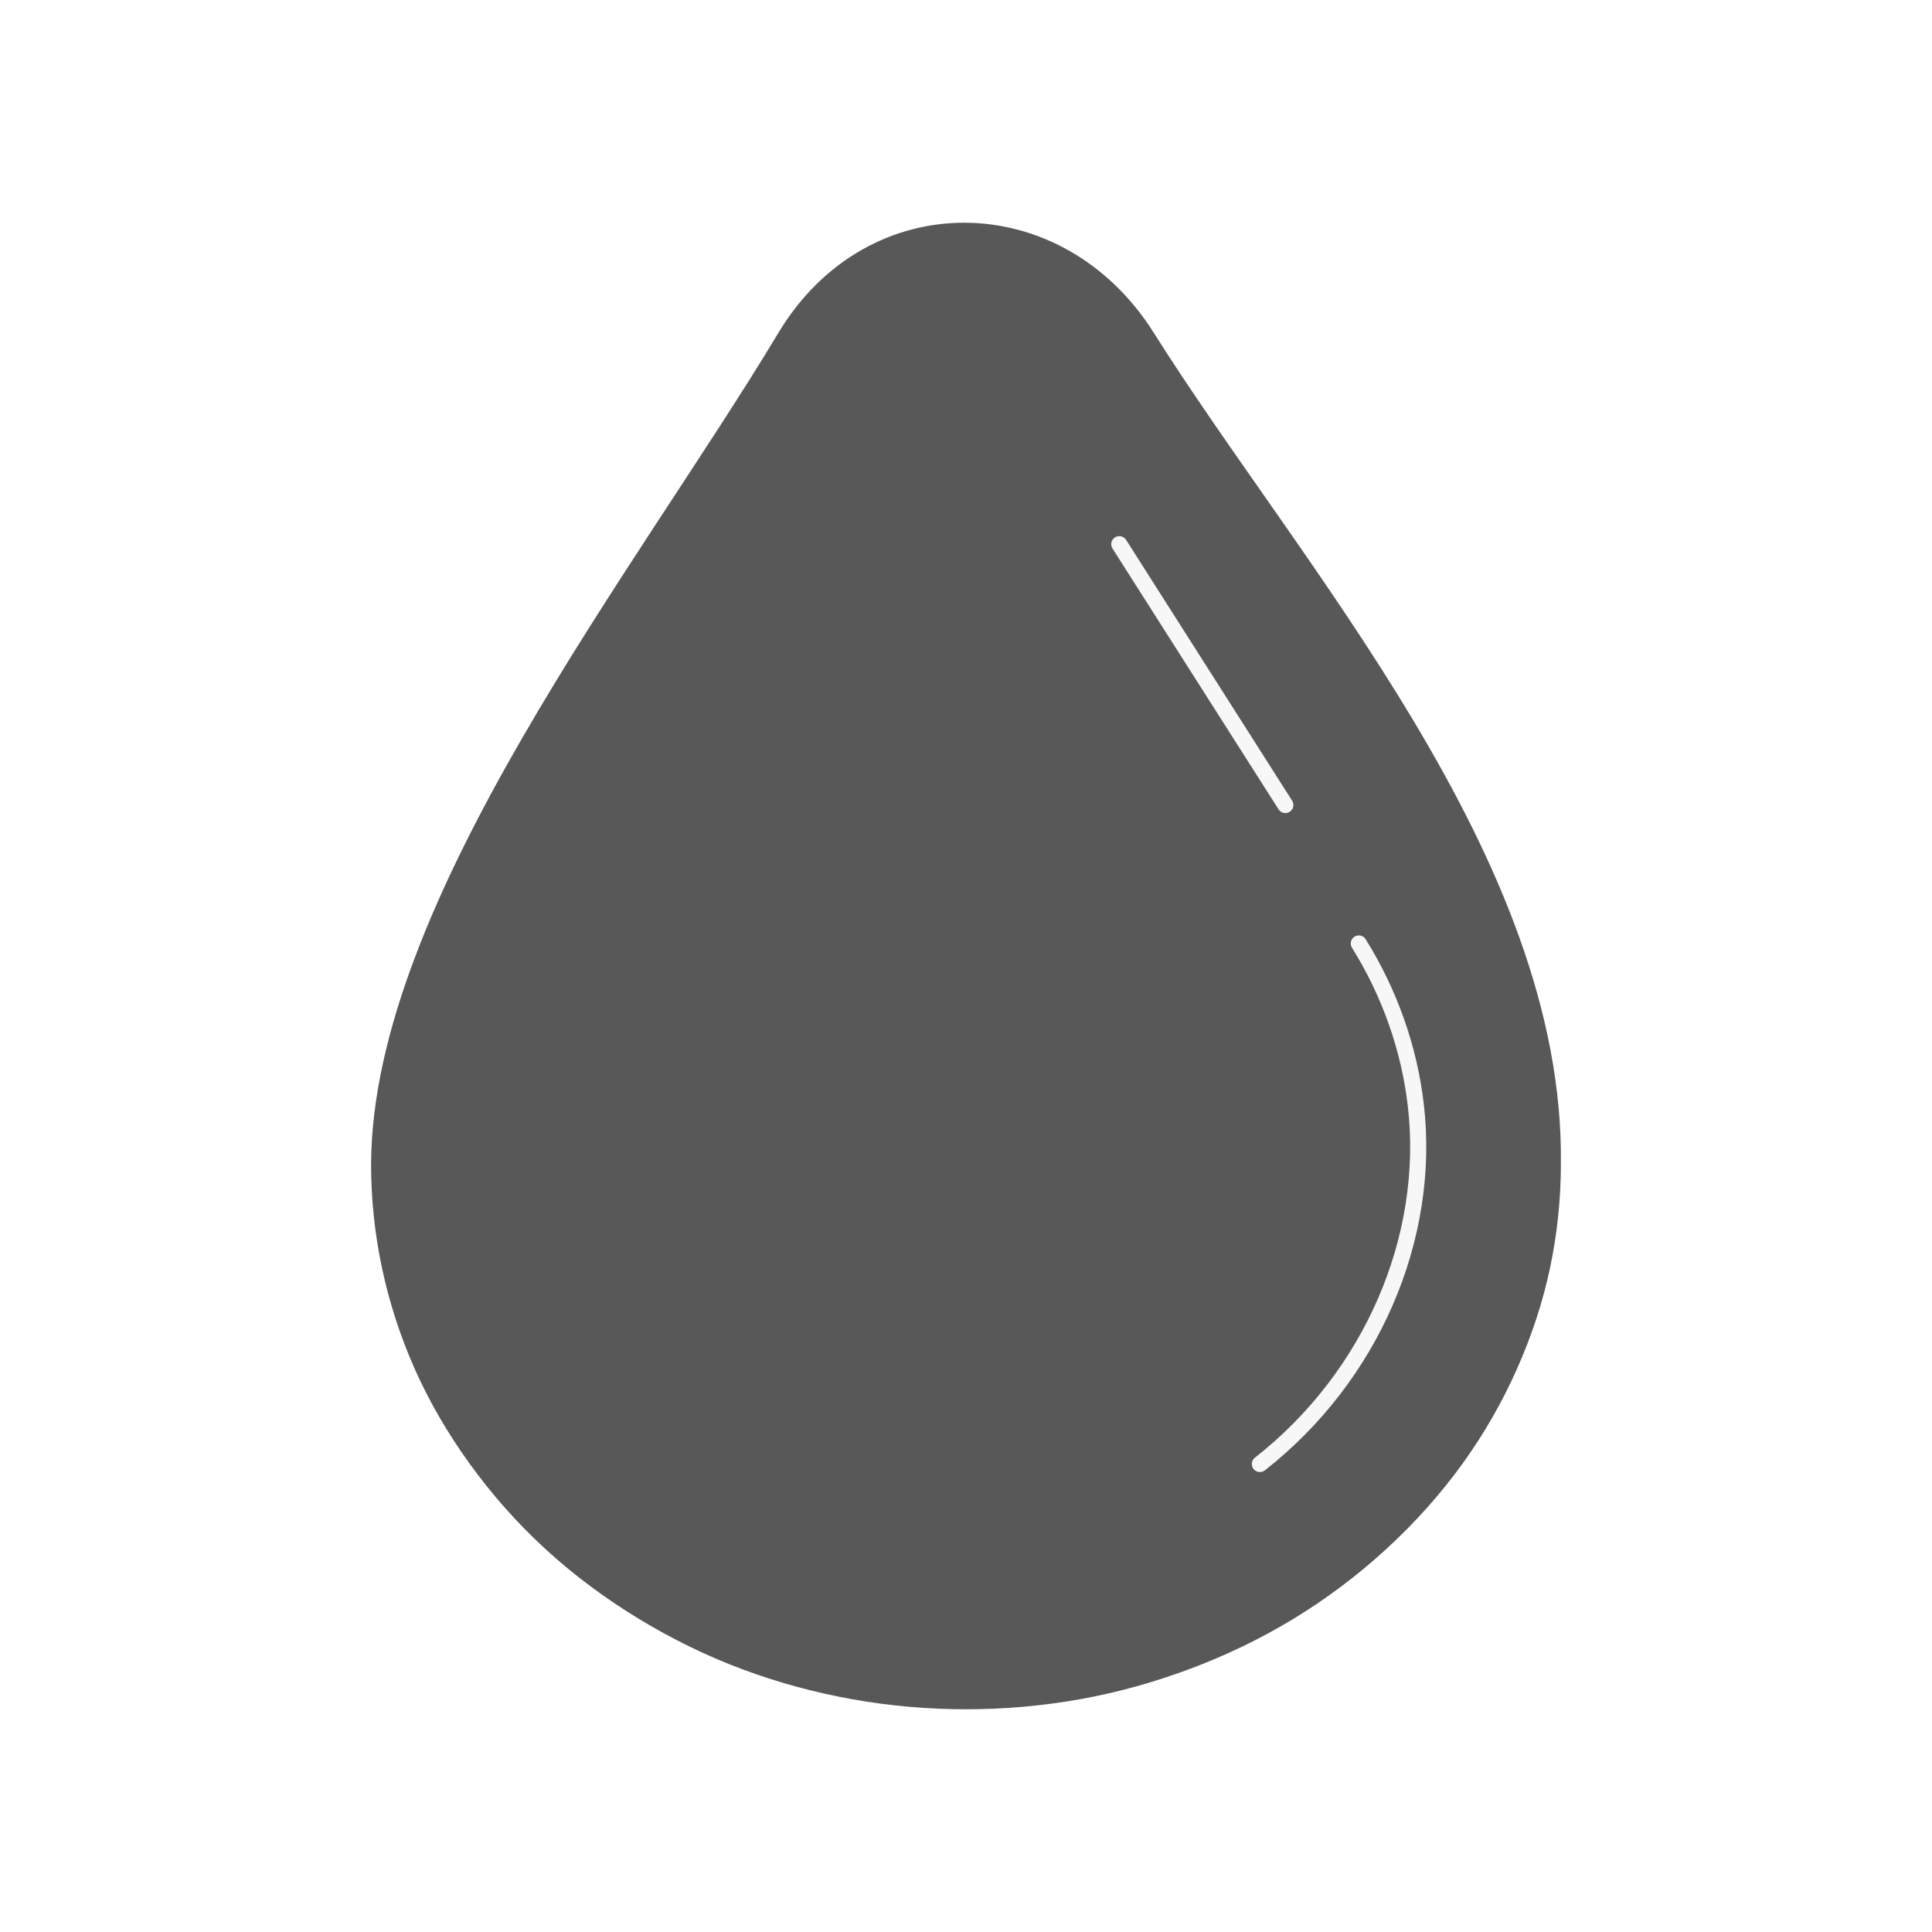
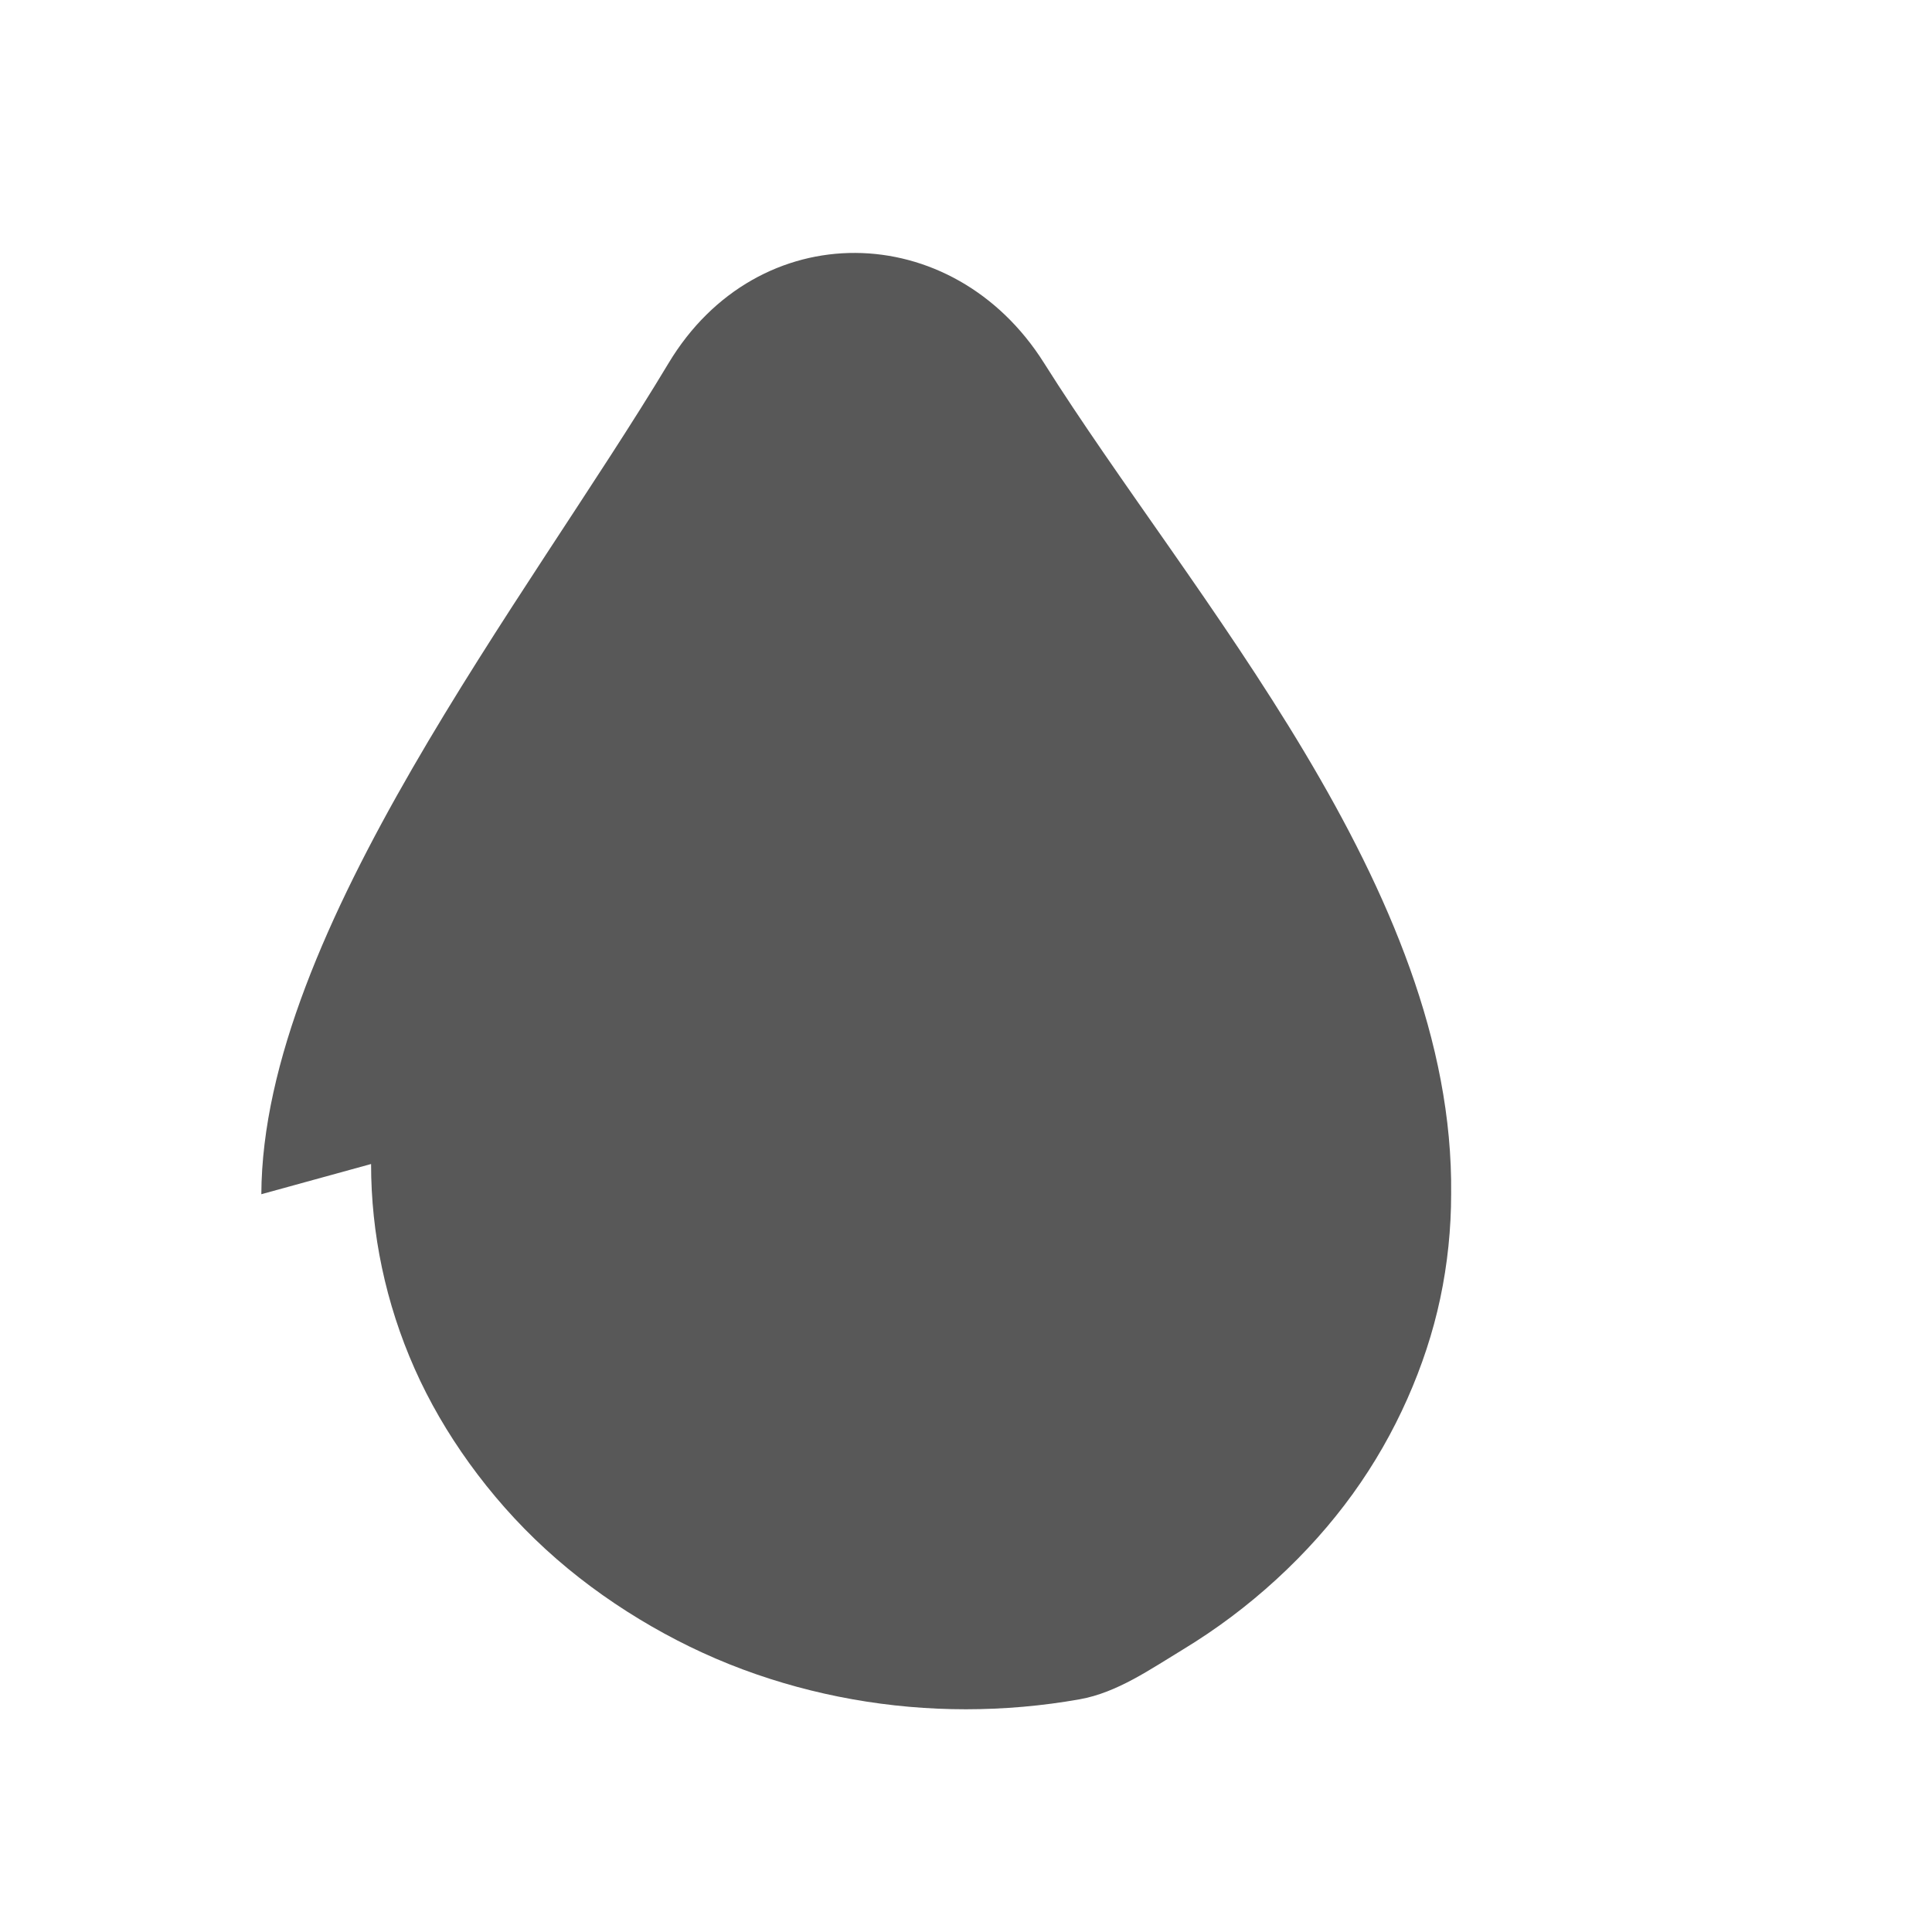
<svg xmlns="http://www.w3.org/2000/svg" width="600" height="600">
-   <rect width="600" height="600" fill="#ffffff" id="svg_1" class="" />
  <g class="currentLayer" style="">
    <title>Layer 1</title>
    <g id="svg_2" class="">
-       <path d="m115.241,361.495 c0,10.813 1.124,21.599 3.383,32.255 s5.63,21.143 10.149,31.324 s10.221,19.994 16.999,29.386 s14.643,18.387 23.681,26.672 s18.85,15.496 29.094,21.71 s20.948,11.441 32.054,15.585 s22.545,7.233 34.168,9.304 s23.389,3.102 35.183,3.101 s23.73,-1.03 35.352,-3.101 s22.978,-5.239 34.084,-9.382 s21.894,-9.293 32.138,-15.507 s19.887,-13.424 28.925,-21.71 s16.987,-17.203 23.765,-26.595 s12.396,-19.282 16.915,-29.463 s7.974,-20.592 10.233,-31.247 s3.383,-21.597 3.383,-32.41 c1.091,-94.872 -80.403,-184.976 -126.439,-258.076 c-28.38,-45.064 -88.899,-46.099 -116.629,0.112 c-43.858,73.093 -126.087,176.348 -126.439,258.041 z" fill="#585858" id="svg_3" />
-       <path d="m347.604,168.999 l51.567,81.002 m22.819,43.004 c9.587,15.376 15.656,32.586 17.703,50.198 c4.808,41.369 -13.907,84.44 -48.425,111.452 " fill="none" opacity=".95" stroke="#ffffff" stroke-linecap="round" stroke-width="5" id="svg_4" />
+       <path d="m115.241,361.495 c0,10.813 1.124,21.599 3.383,32.255 s5.63,21.143 10.149,31.324 s10.221,19.994 16.999,29.386 s14.643,18.387 23.681,26.672 s18.85,15.496 29.094,21.71 s20.948,11.441 32.054,15.585 s22.545,7.233 34.168,9.304 s23.389,3.102 35.183,3.101 s23.73,-1.03 35.352,-3.101 s21.894,-9.293 32.138,-15.507 s19.887,-13.424 28.925,-21.71 s16.987,-17.203 23.765,-26.595 s12.396,-19.282 16.915,-29.463 s7.974,-20.592 10.233,-31.247 s3.383,-21.597 3.383,-32.41 c1.091,-94.872 -80.403,-184.976 -126.439,-258.076 c-28.38,-45.064 -88.899,-46.099 -116.629,0.112 c-43.858,73.093 -126.087,176.348 -126.439,258.041 z" fill="#585858" id="svg_3" />
    </g>
  </g>
</svg>